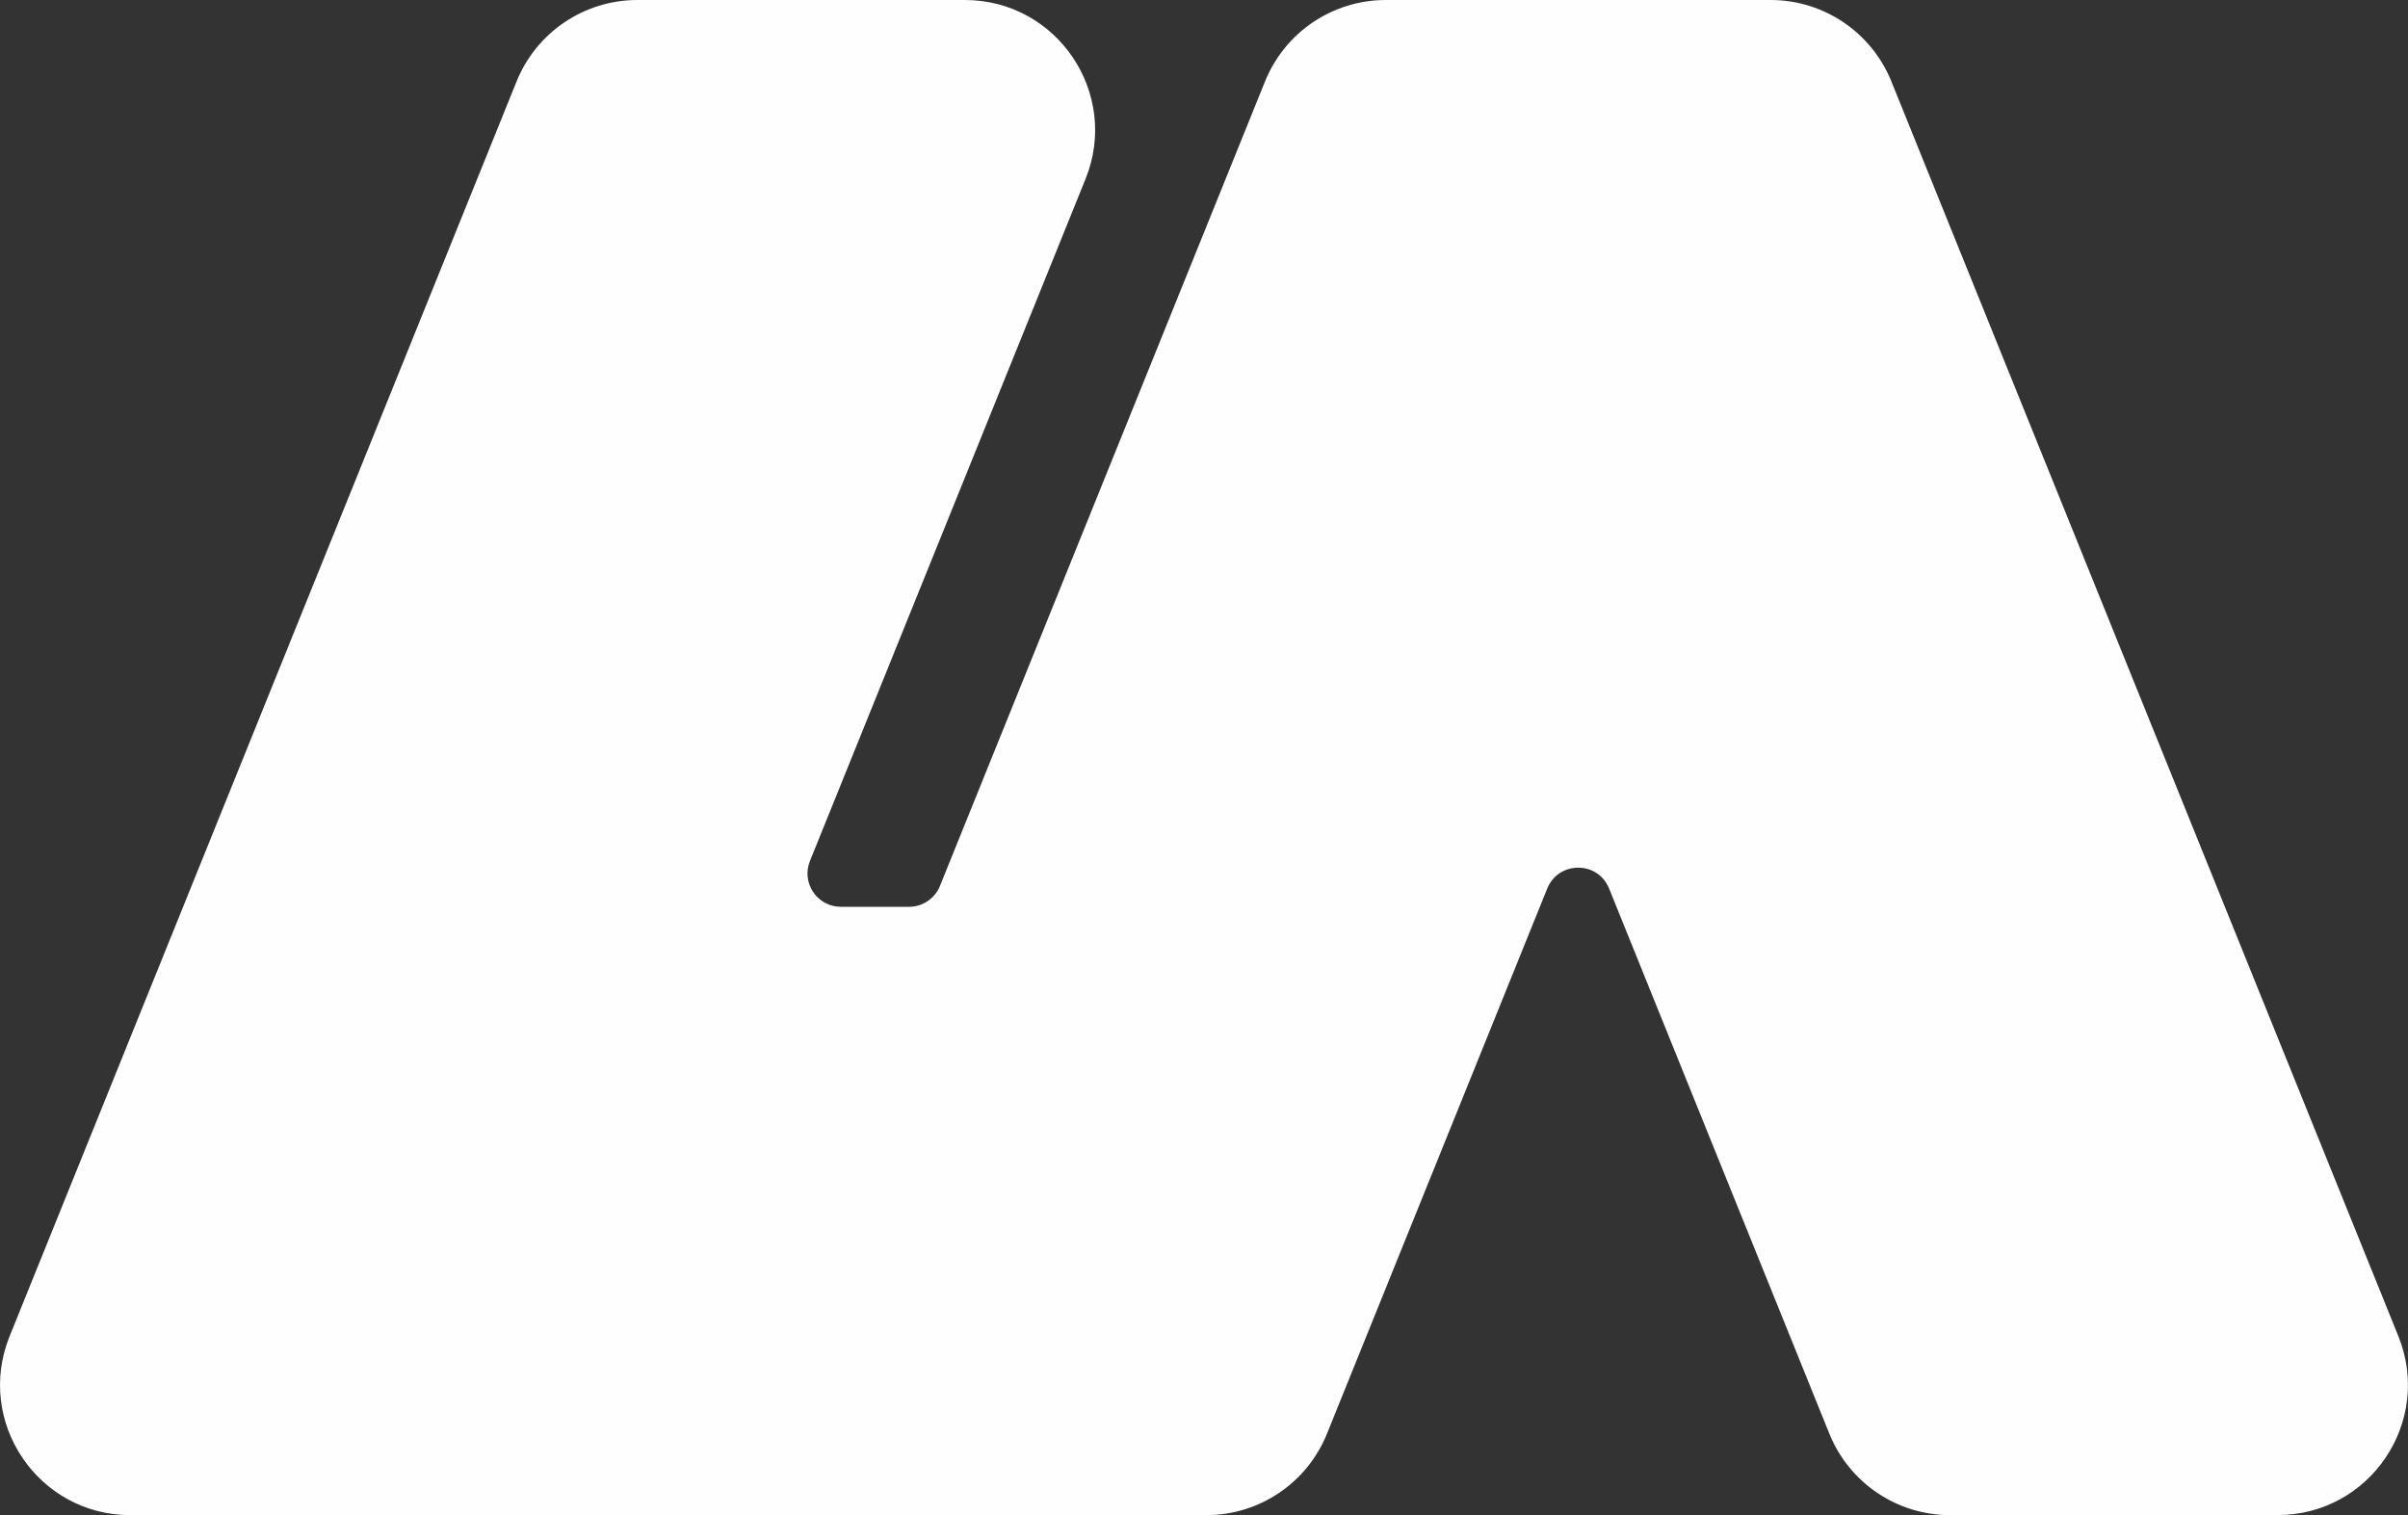
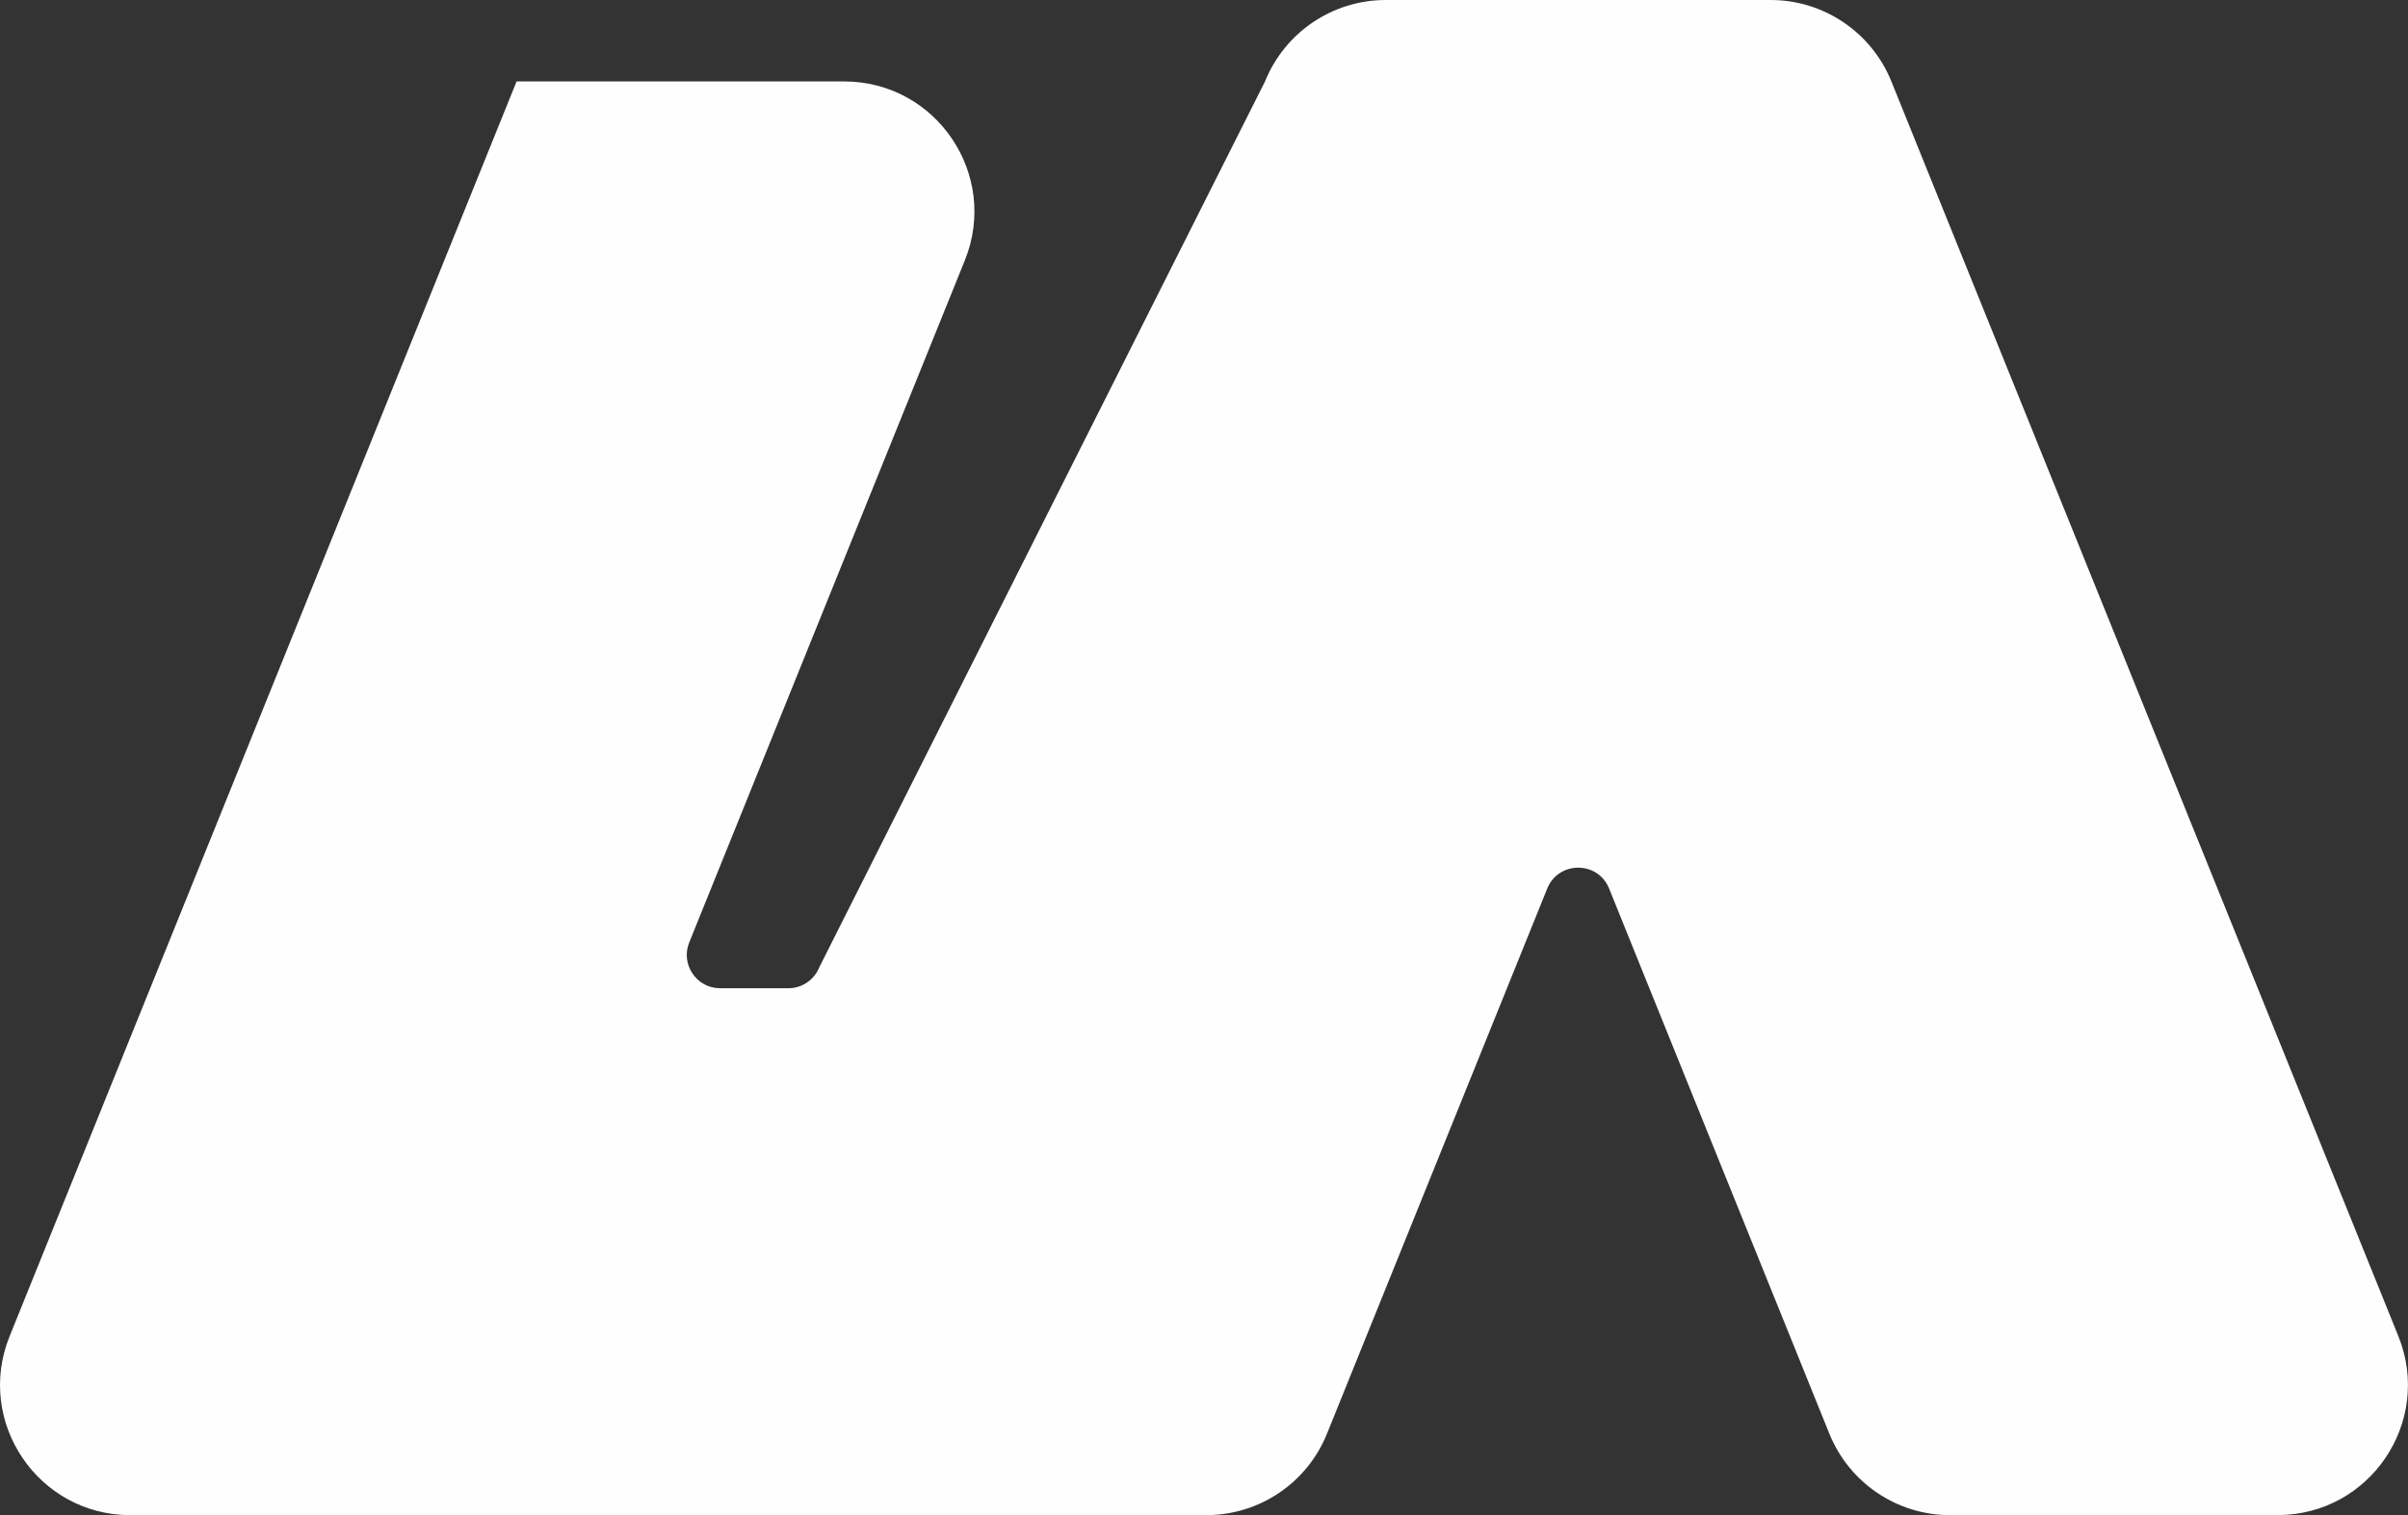
<svg xmlns="http://www.w3.org/2000/svg" id="Layer_1" viewBox="0 0 763.03 480.14">
  <rect x="0" y="0" width="763.03" height="480.14" fill="#333333" stroke="none" />
  <defs fill="#000000">
    <style>
      .cls-1 {
        fill: #fefefe;
      }
    </style>
  </defs>
-   <path class="cls-1" d="M721.72,480.14h-103.79c-16.8,0-31.93-10.2-38.25-25.79l-69.8-172.78c-3.55-8.81-16.03-8.81-19.6,0l-69.8,172.78c-6.29,15.59-21.42,25.79-38.25,25.79H41.3c-29.25,0-49.21-29.59-38.25-56.7L163.69,25.81c6.3-15.59,21.43-25.81,38.25-25.81h103.79c29.25,0,49.2,29.59,38.25,56.7l-87.33,216.14c-2.81,6.94,2.3,14.52,9.79,14.52h21.61c4.3,0,8.18-2.61,9.79-6.6L400.85,25.81c6.3-15.59,21.43-25.81,38.25-25.81h121.98c16.8,0,31.93,10.21,38.25,25.81l160.64,397.61c10.96,27.13-9,56.7-38.25,56.7h-.01Z" fill="#000000" />
+   <path class="cls-1" d="M721.72,480.14h-103.79c-16.8,0-31.93-10.2-38.25-25.79l-69.8-172.78c-3.55-8.81-16.03-8.81-19.6,0l-69.8,172.78c-6.29,15.59-21.42,25.79-38.25,25.79H41.3c-29.25,0-49.21-29.59-38.25-56.7L163.69,25.81h103.79c29.25,0,49.2,29.59,38.25,56.7l-87.33,216.14c-2.81,6.94,2.3,14.52,9.79,14.52h21.61c4.3,0,8.18-2.61,9.79-6.6L400.85,25.81c6.3-15.59,21.43-25.81,38.25-25.81h121.98c16.8,0,31.93,10.21,38.25,25.81l160.64,397.61c10.96,27.13-9,56.7-38.25,56.7h-.01Z" fill="#000000" />
</svg>